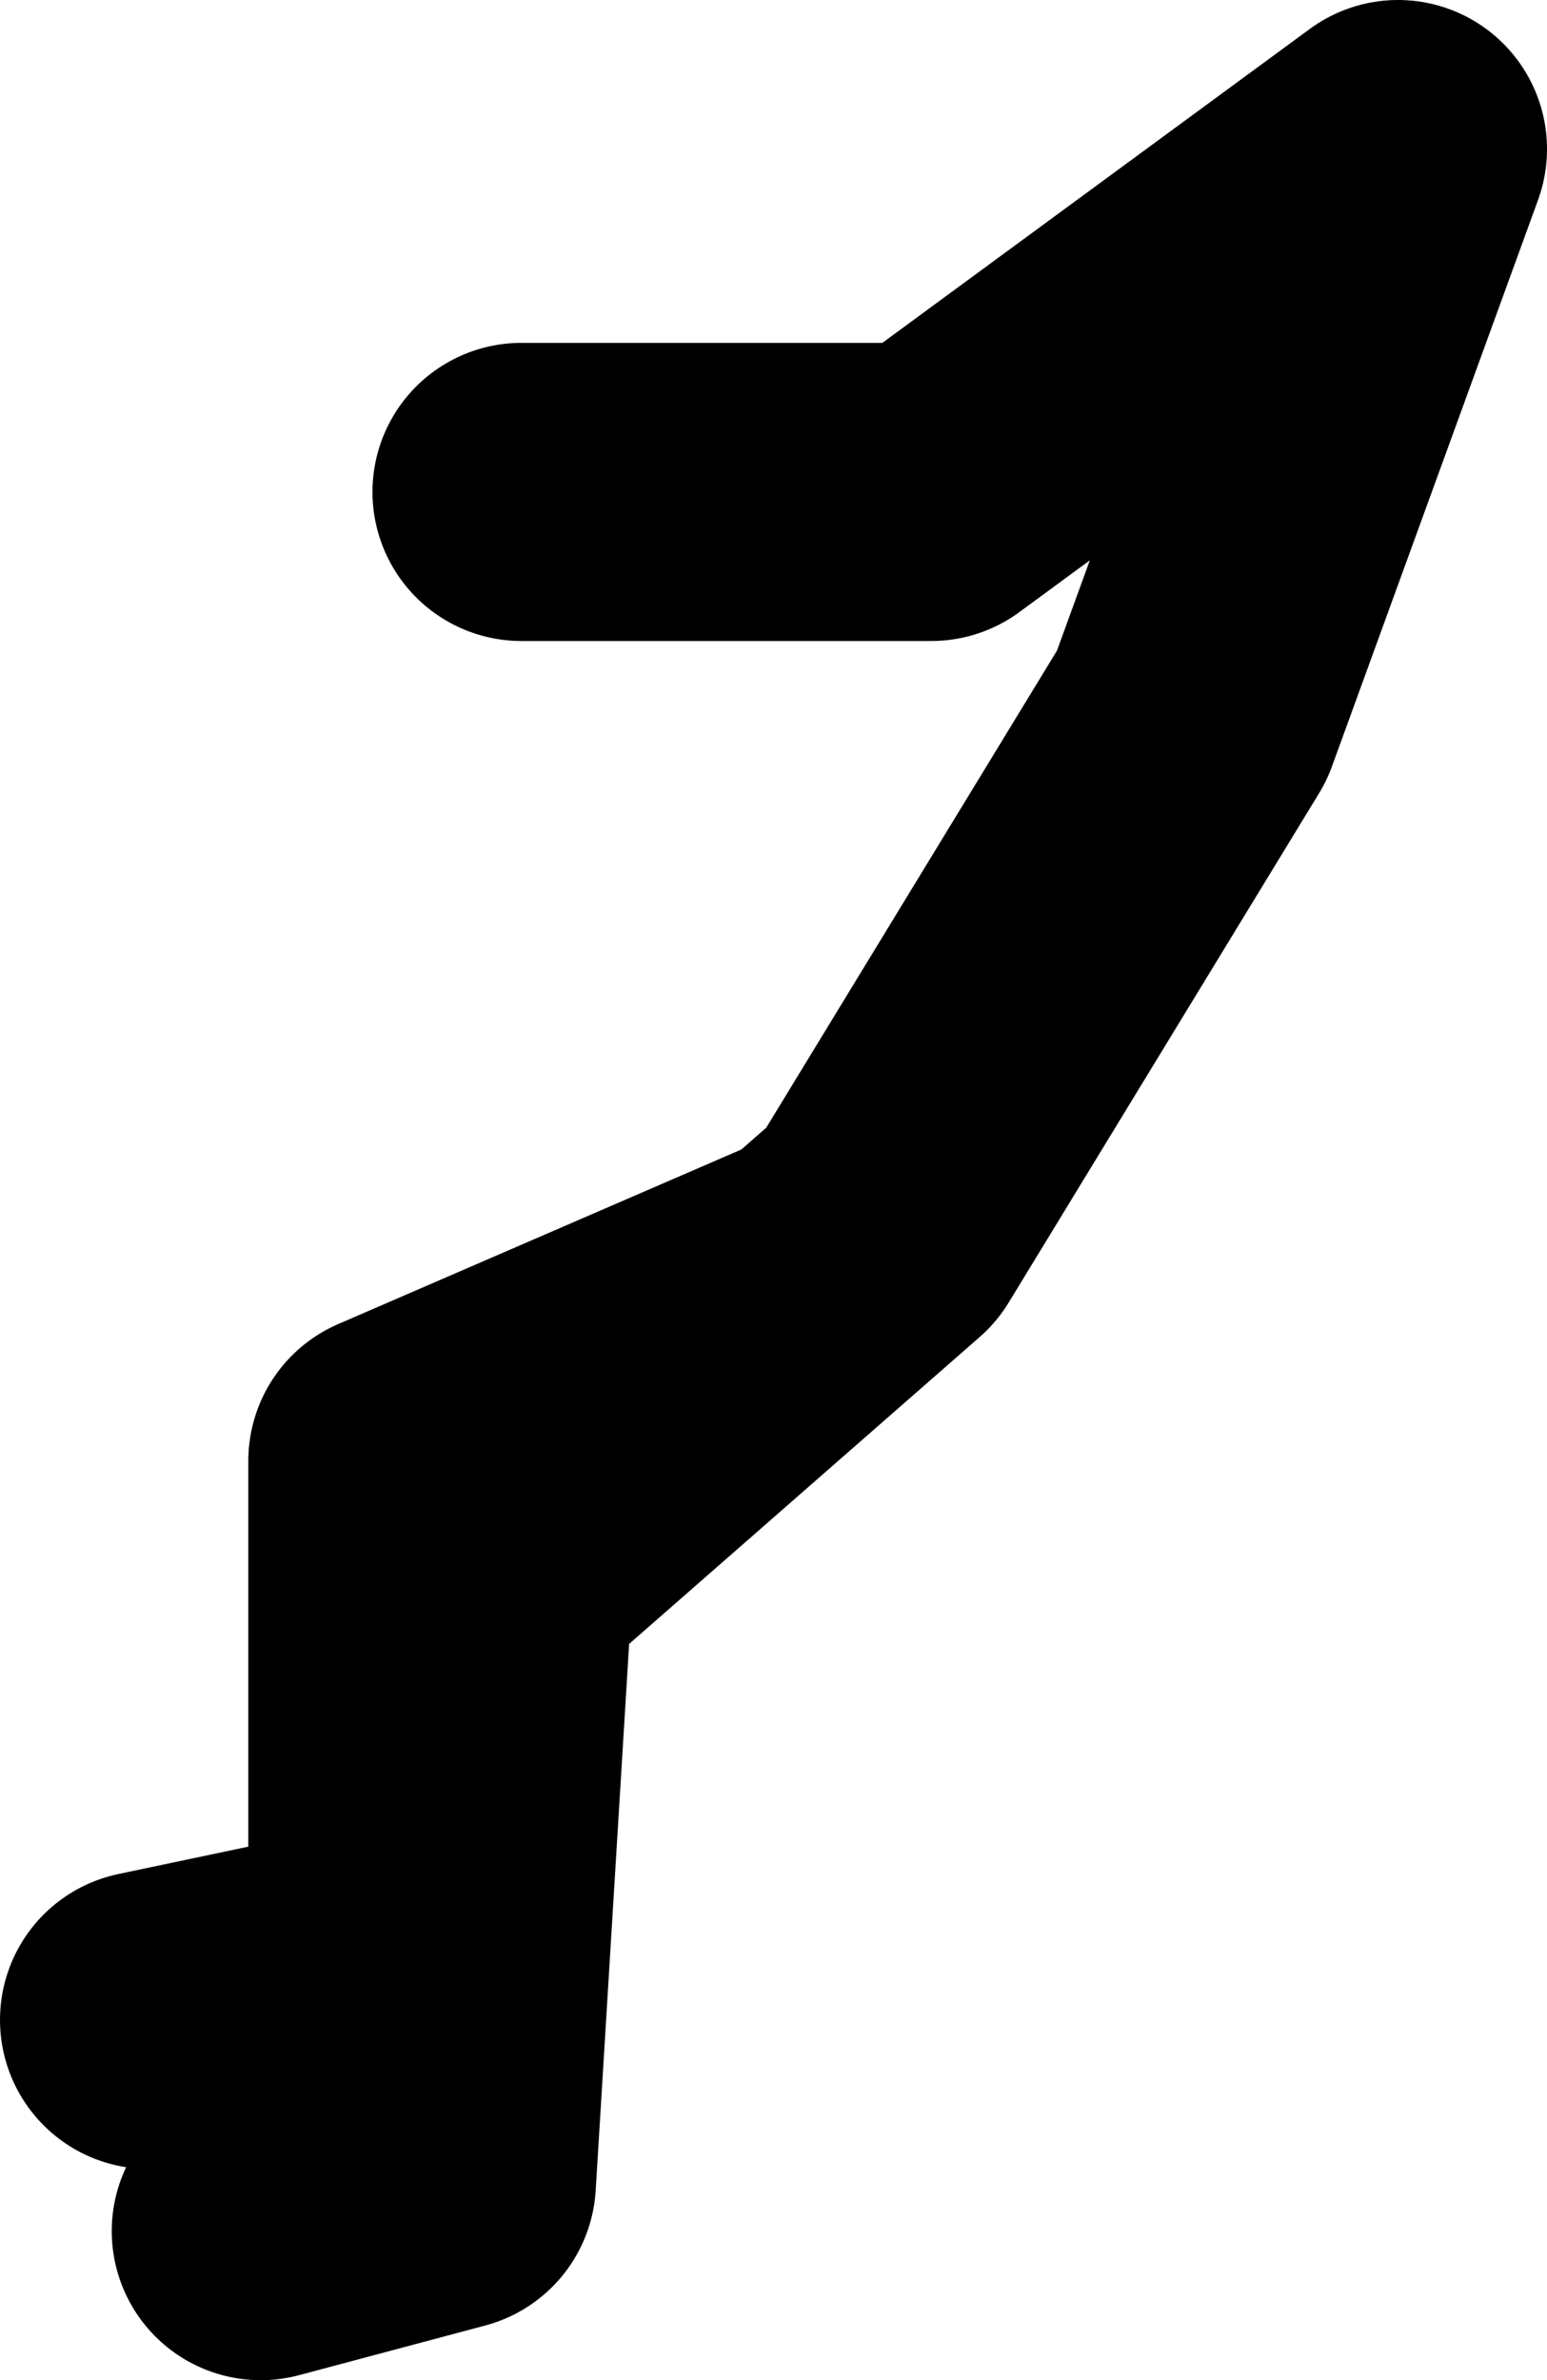
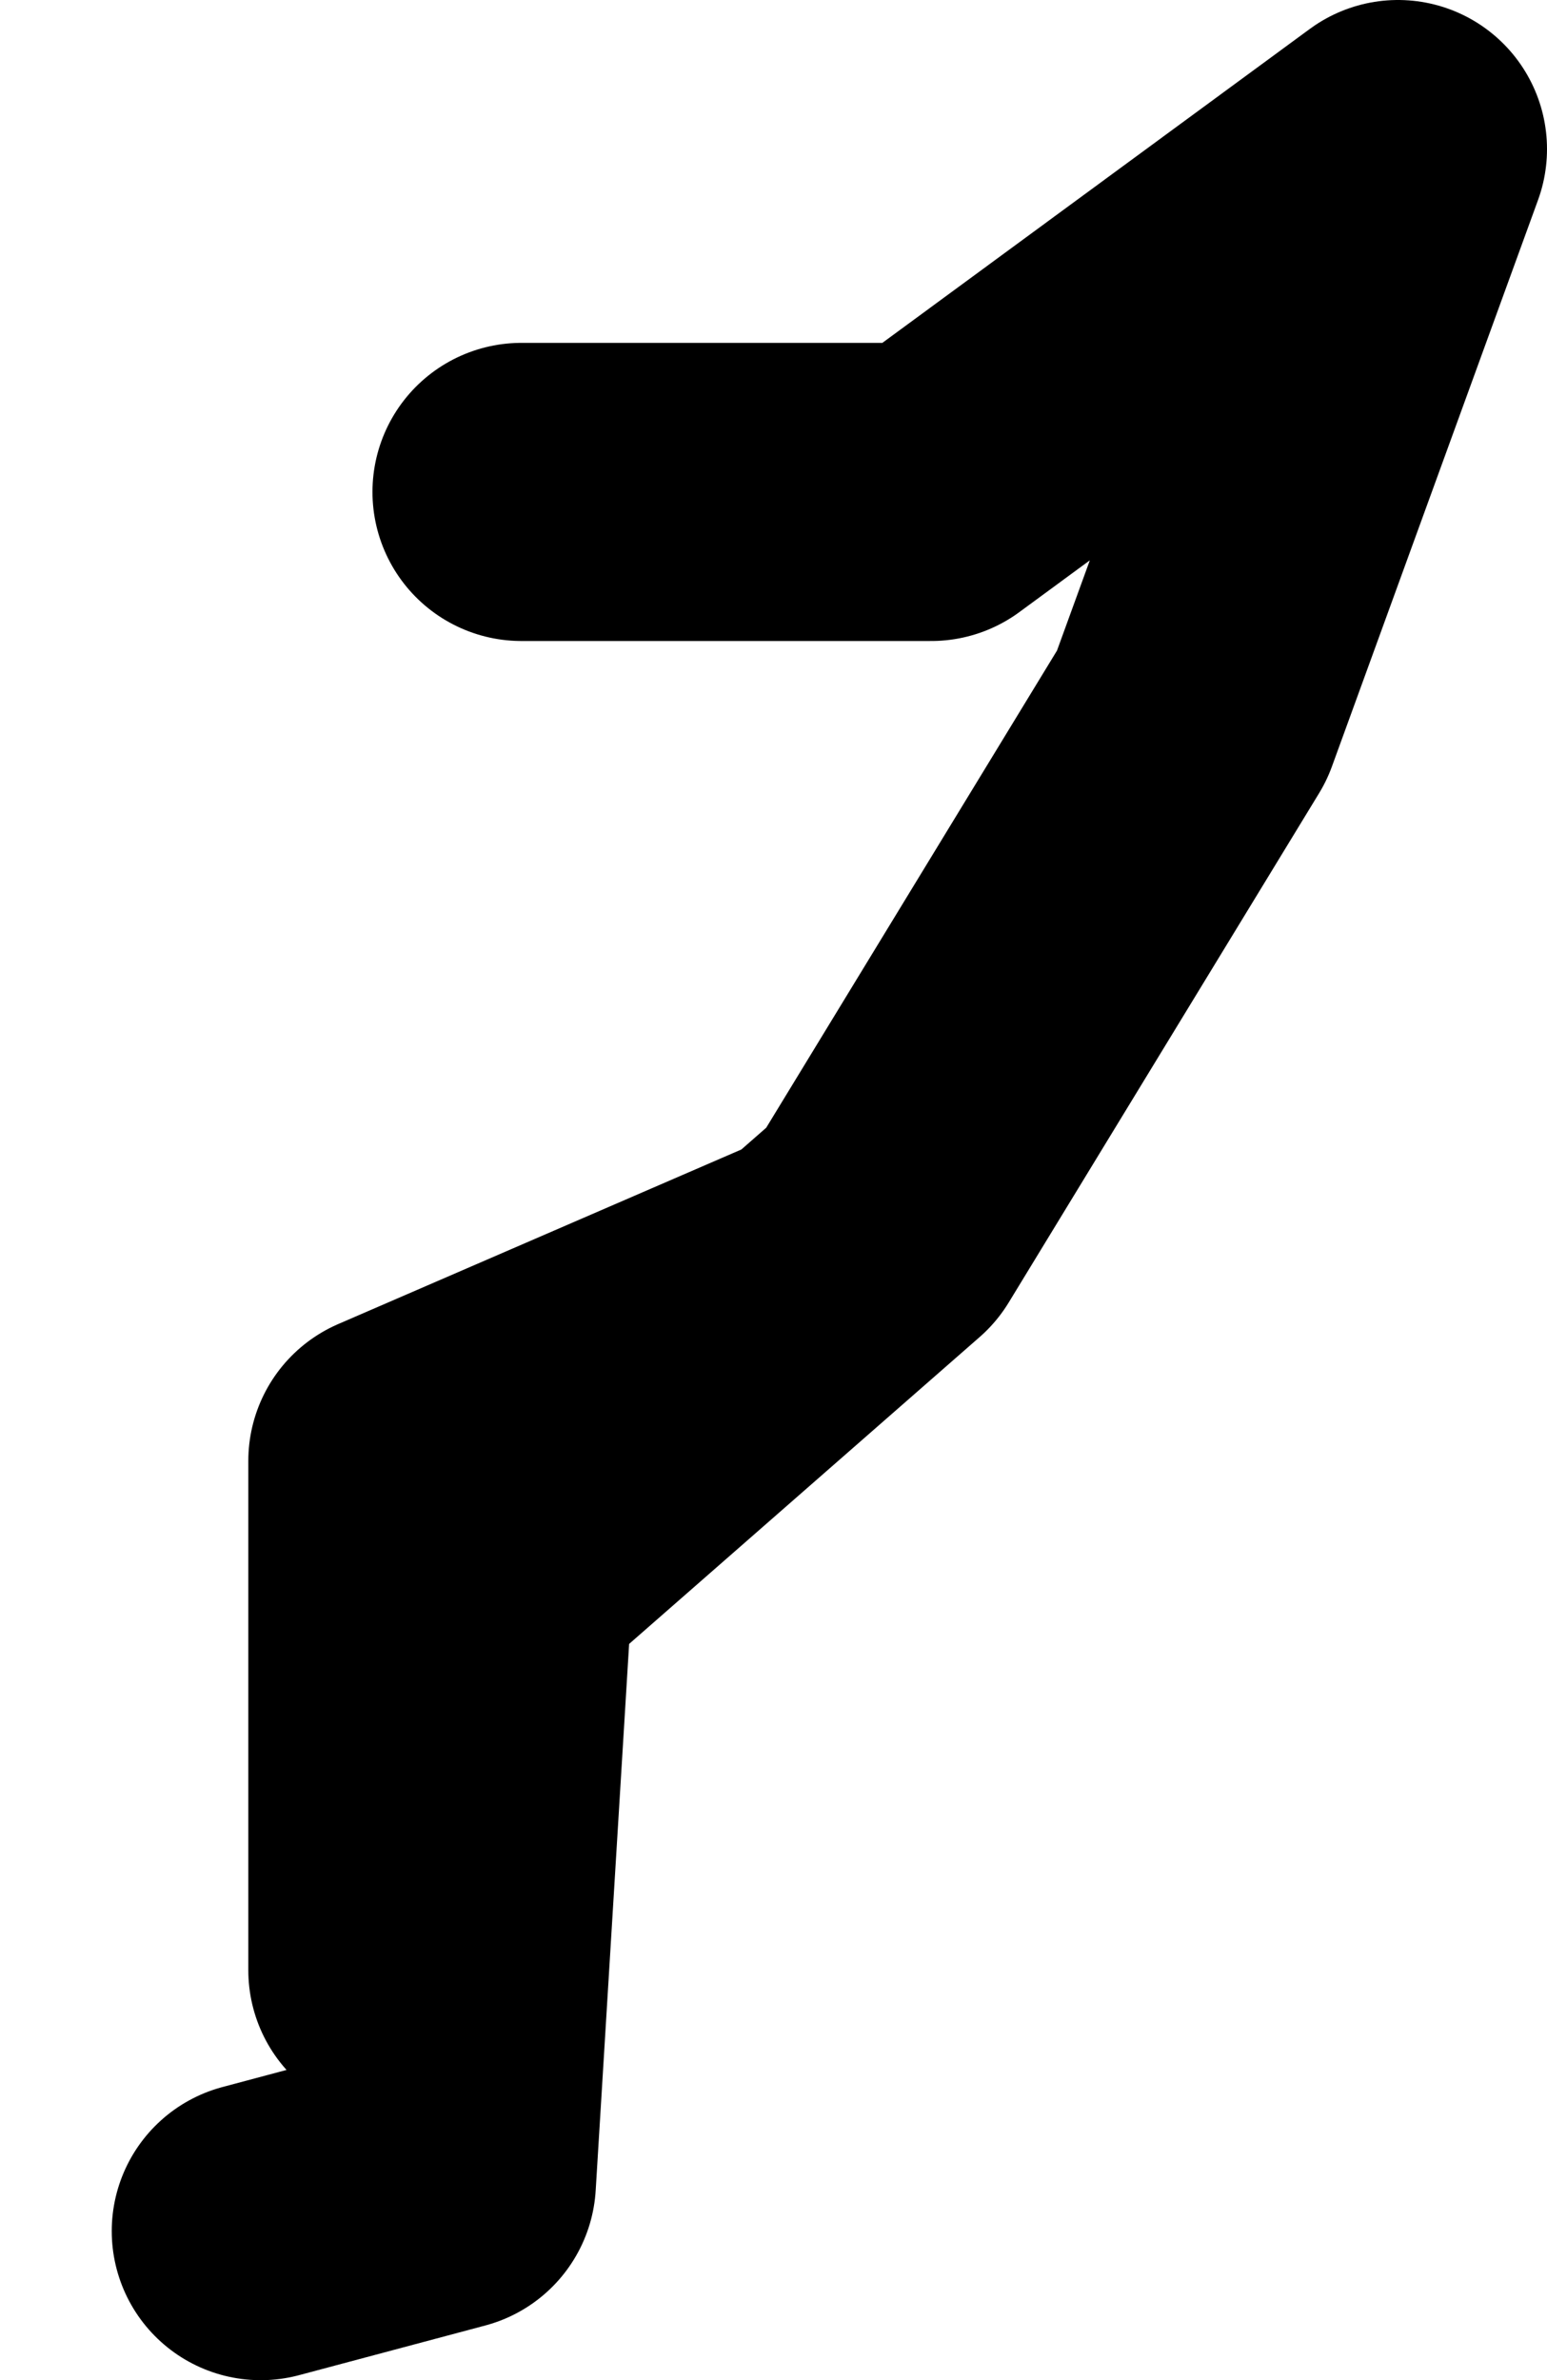
<svg xmlns="http://www.w3.org/2000/svg" height="47.9px" width="31.15px">
  <g transform="matrix(1.0, 0.0, 0.0, 1.0, -63.5, 30.3)">
-     <path d="M68.75 14.6 L72.5 13.6 73.25 1.35 80.05 -4.6 71.5 -0.9 71.5 9.35 M74.0 -20.4 L82.25 -20.4 91.65 -27.3 87.5 -15.9 81.25 -5.65 80.05 -4.6 M71.25 9.35 L66.5 10.35" fill="none" stroke="#000000" stroke-linecap="round" stroke-linejoin="round" stroke-width="6.0" />
+     <path d="M68.75 14.6 L72.5 13.6 73.25 1.35 80.05 -4.6 71.5 -0.9 71.5 9.35 M74.0 -20.4 L82.25 -20.4 91.65 -27.3 87.5 -15.9 81.25 -5.65 80.05 -4.6 M71.25 9.35 " fill="none" stroke="#000000" stroke-linecap="round" stroke-linejoin="round" stroke-width="6.0" />
  </g>
</svg>